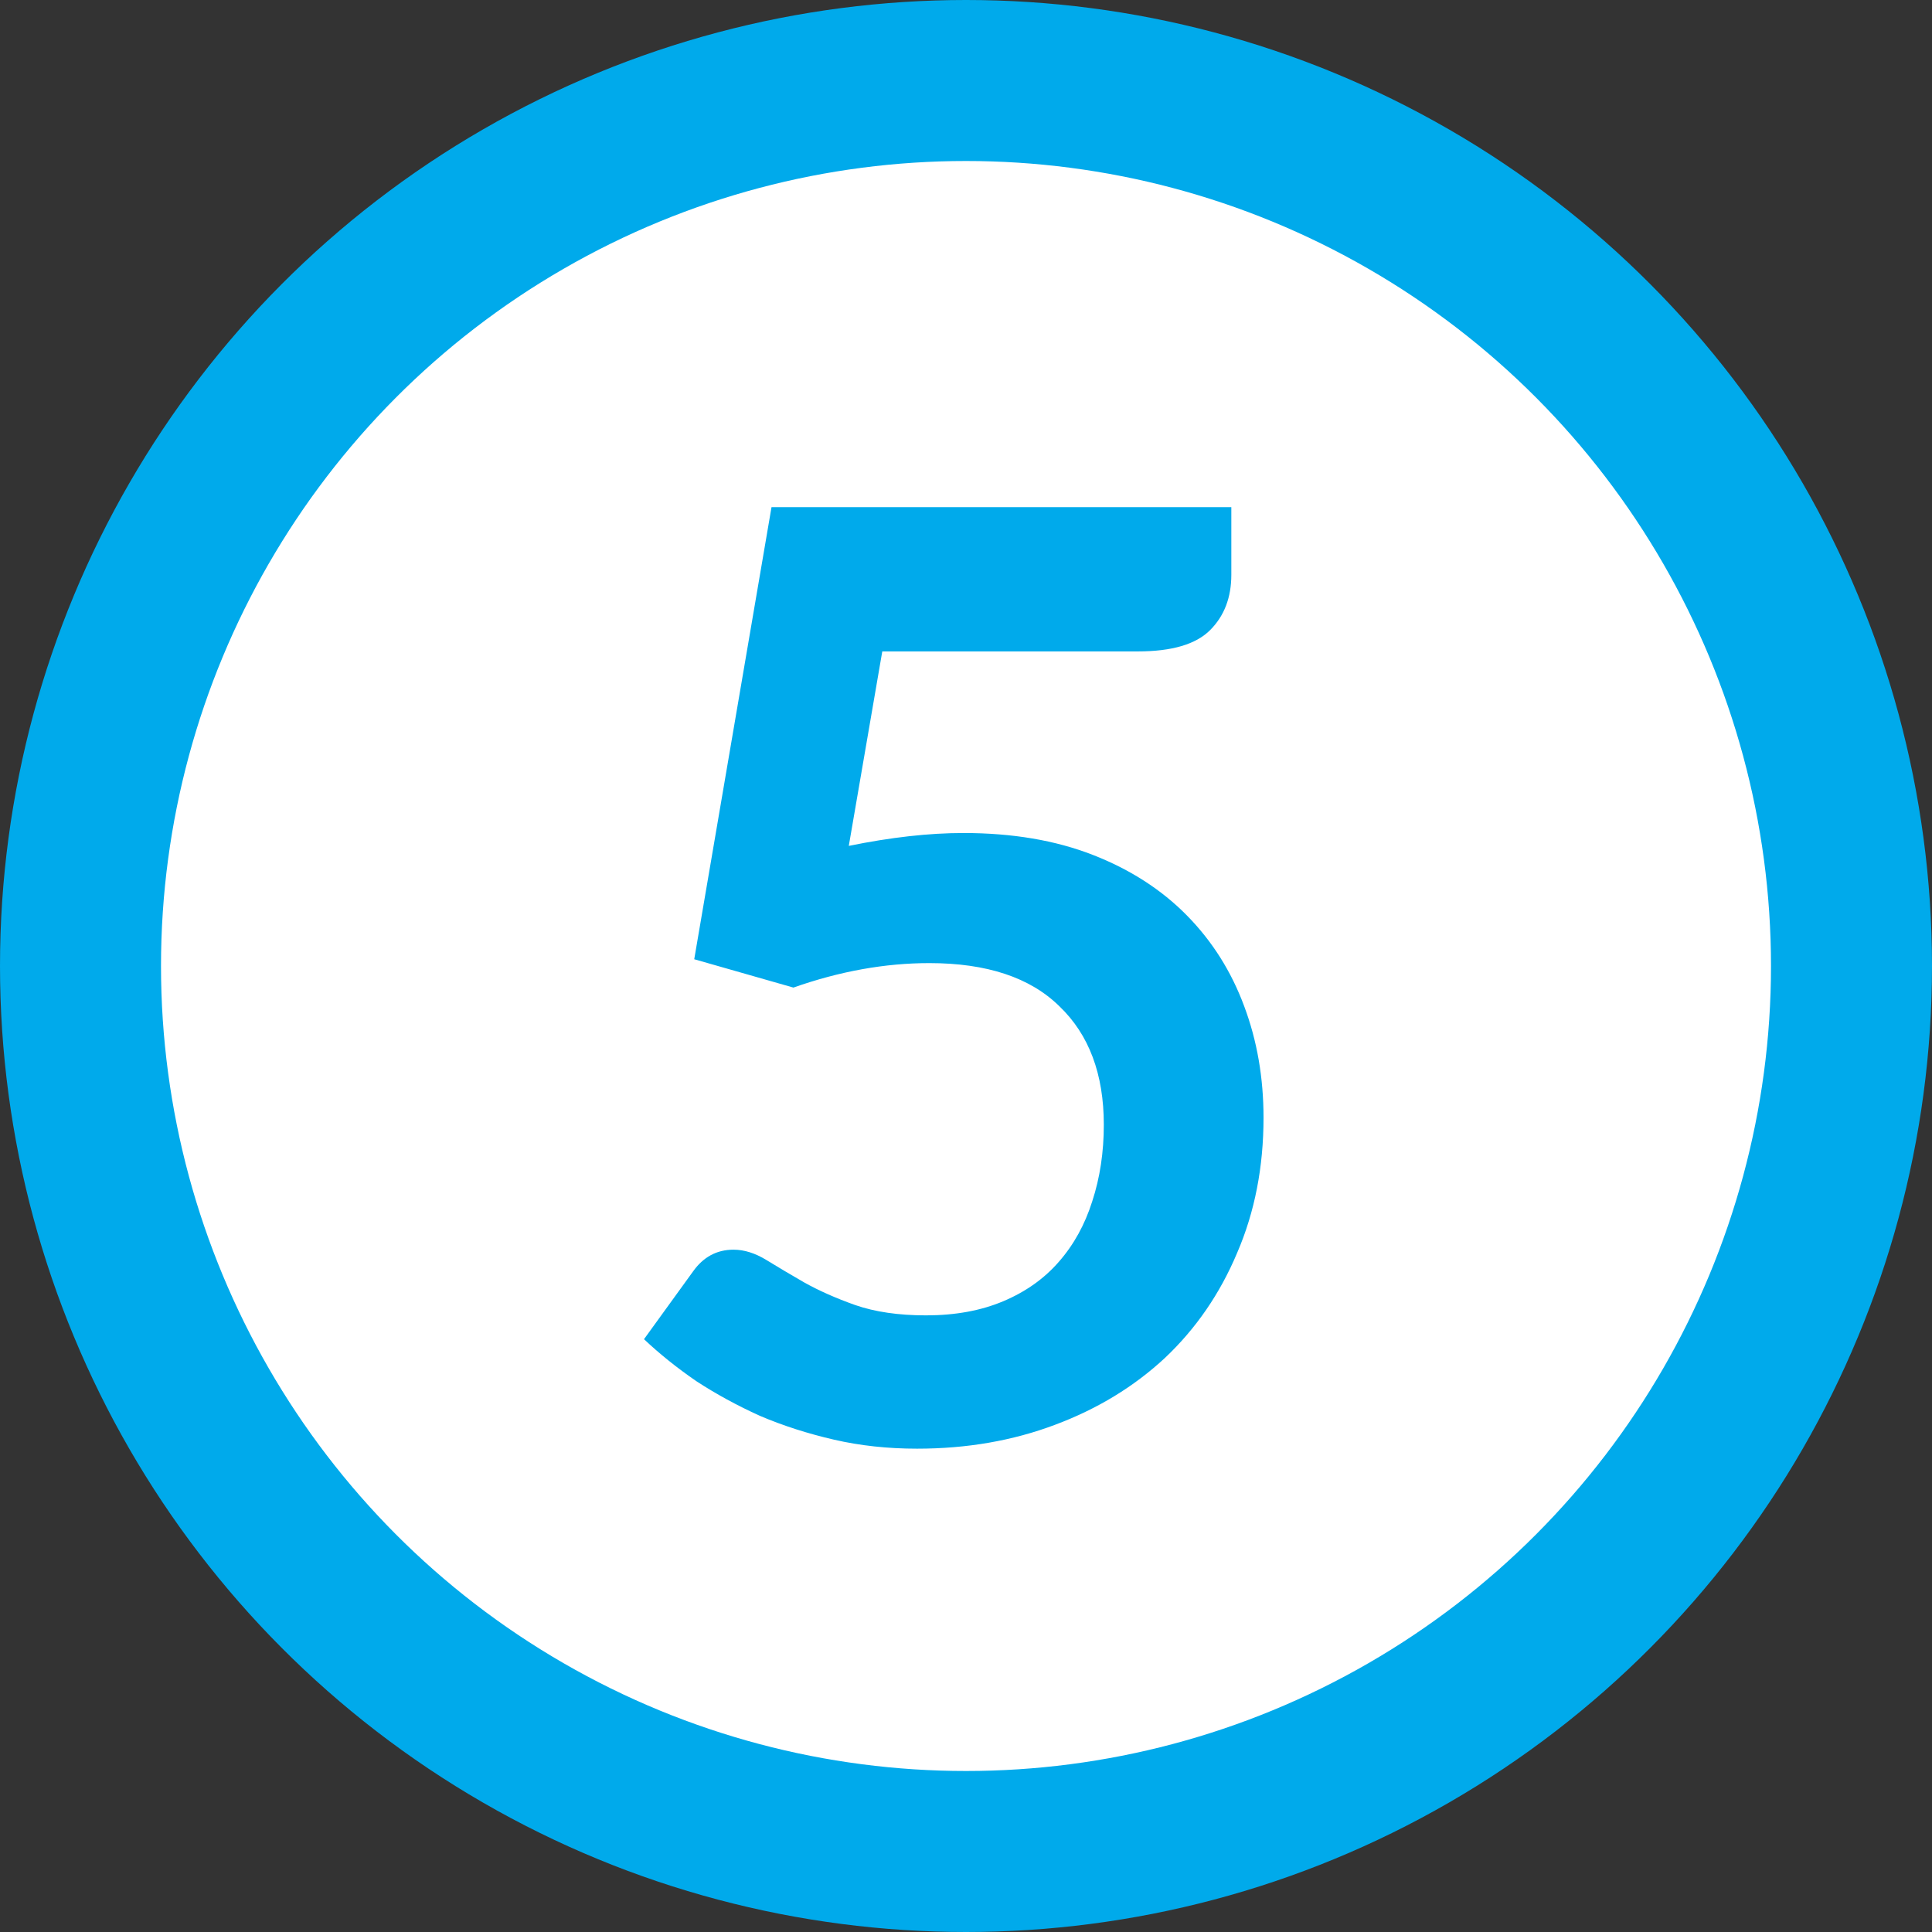
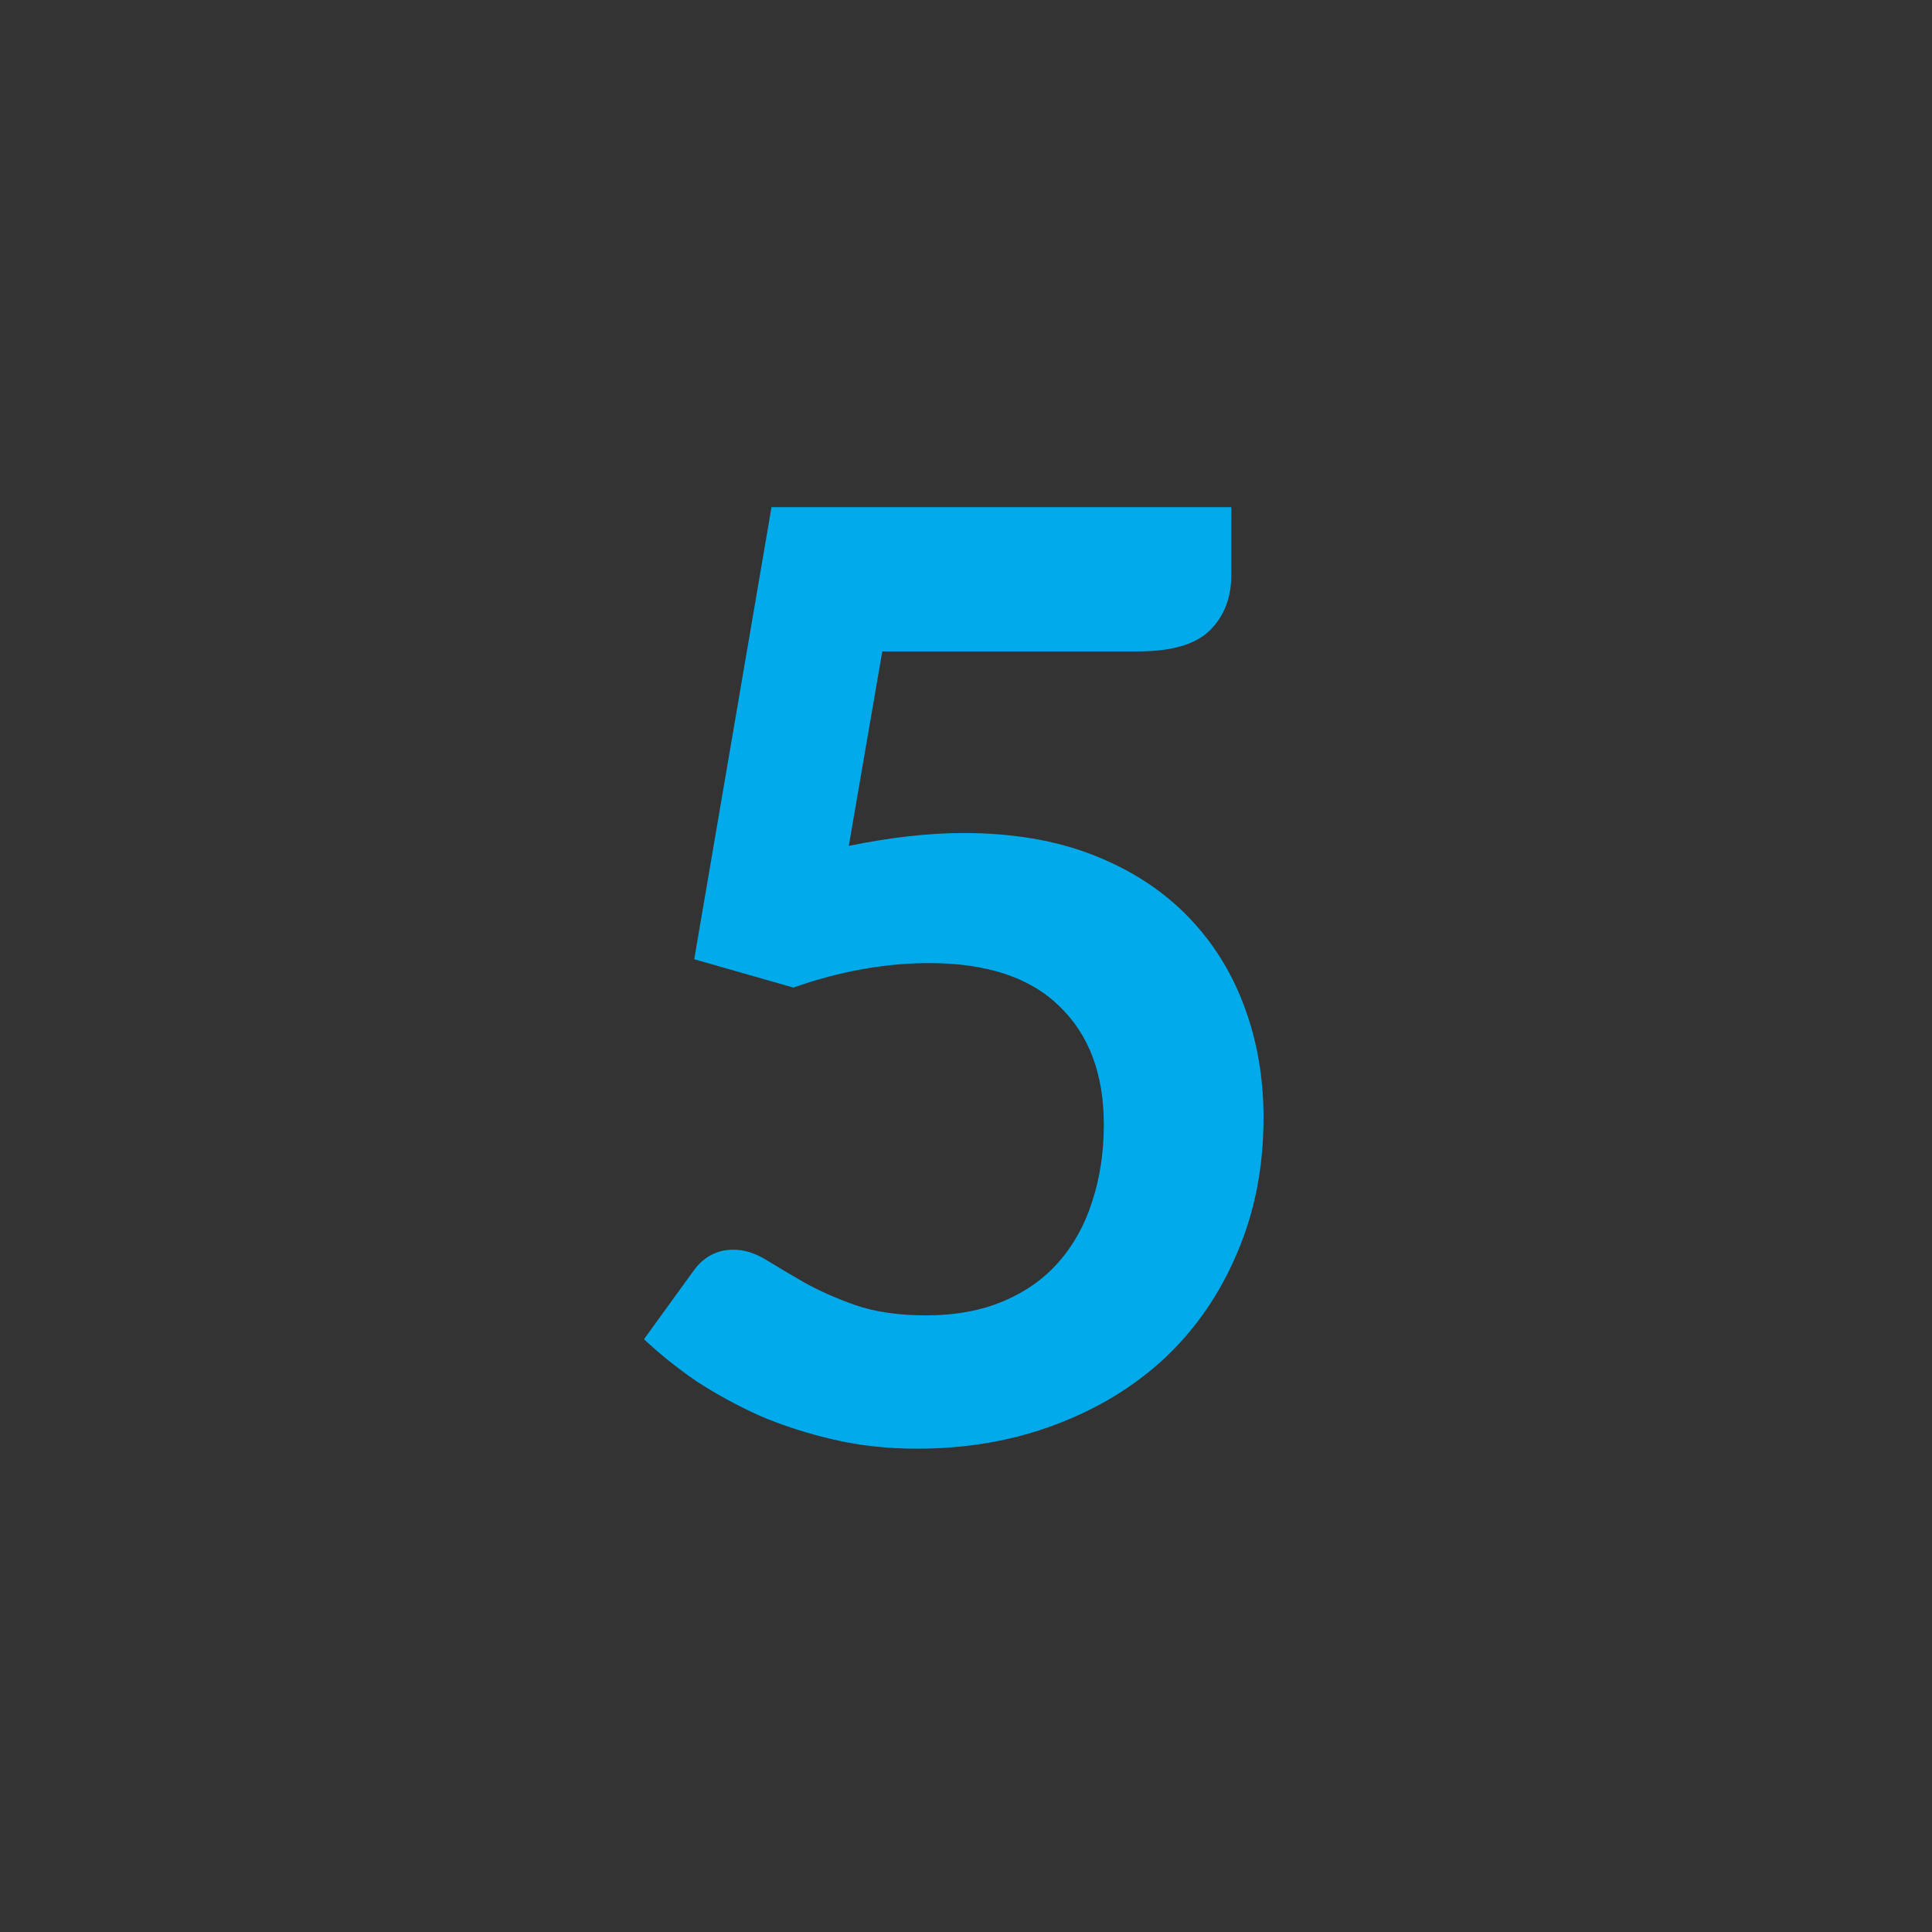
<svg xmlns="http://www.w3.org/2000/svg" width="24" height="24" viewBox="0 0 24 24" fill="none">
  <rect x="0" y="0" width="24" height="24" fill="#333333" stroke="none" />
-   <circle cx="12" cy="12" r="11" transform="rotate(-180 12 12)" fill="white" stroke="#00AAEB" stroke-width="2" />
  <path d="M15.296 7.14C15.296 7.423 15.208 7.652 15.032 7.828C14.856 8.004 14.557 8.092 14.136 8.092H10.96L10.544 10.508C11.067 10.401 11.541 10.348 11.968 10.348C12.576 10.348 13.112 10.439 13.576 10.62C14.04 10.801 14.429 11.052 14.744 11.372C15.059 11.692 15.296 12.068 15.456 12.5C15.616 12.927 15.696 13.388 15.696 13.884C15.696 14.497 15.587 15.057 15.368 15.564C15.155 16.071 14.856 16.505 14.472 16.868C14.088 17.225 13.632 17.503 13.104 17.7C12.581 17.897 12.011 17.996 11.392 17.996C11.029 17.996 10.685 17.959 10.36 17.884C10.035 17.809 9.728 17.711 9.44 17.588C9.157 17.46 8.893 17.316 8.648 17.156C8.408 16.991 8.192 16.817 8 16.636L8.608 15.796C8.736 15.615 8.904 15.524 9.112 15.524C9.245 15.524 9.381 15.567 9.52 15.652C9.659 15.737 9.816 15.831 9.992 15.932C10.173 16.033 10.384 16.127 10.624 16.212C10.869 16.297 11.163 16.34 11.504 16.34C11.867 16.34 12.187 16.281 12.464 16.164C12.741 16.047 12.971 15.884 13.152 15.676C13.339 15.463 13.477 15.212 13.568 14.924C13.664 14.631 13.712 14.313 13.712 13.972C13.712 13.343 13.528 12.852 13.16 12.5C12.797 12.143 12.259 11.964 11.544 11.964C10.995 11.964 10.432 12.065 9.856 12.268L8.624 11.916L9.584 6.3H15.296V7.14Z" fill="#00AAEB" />
</svg>